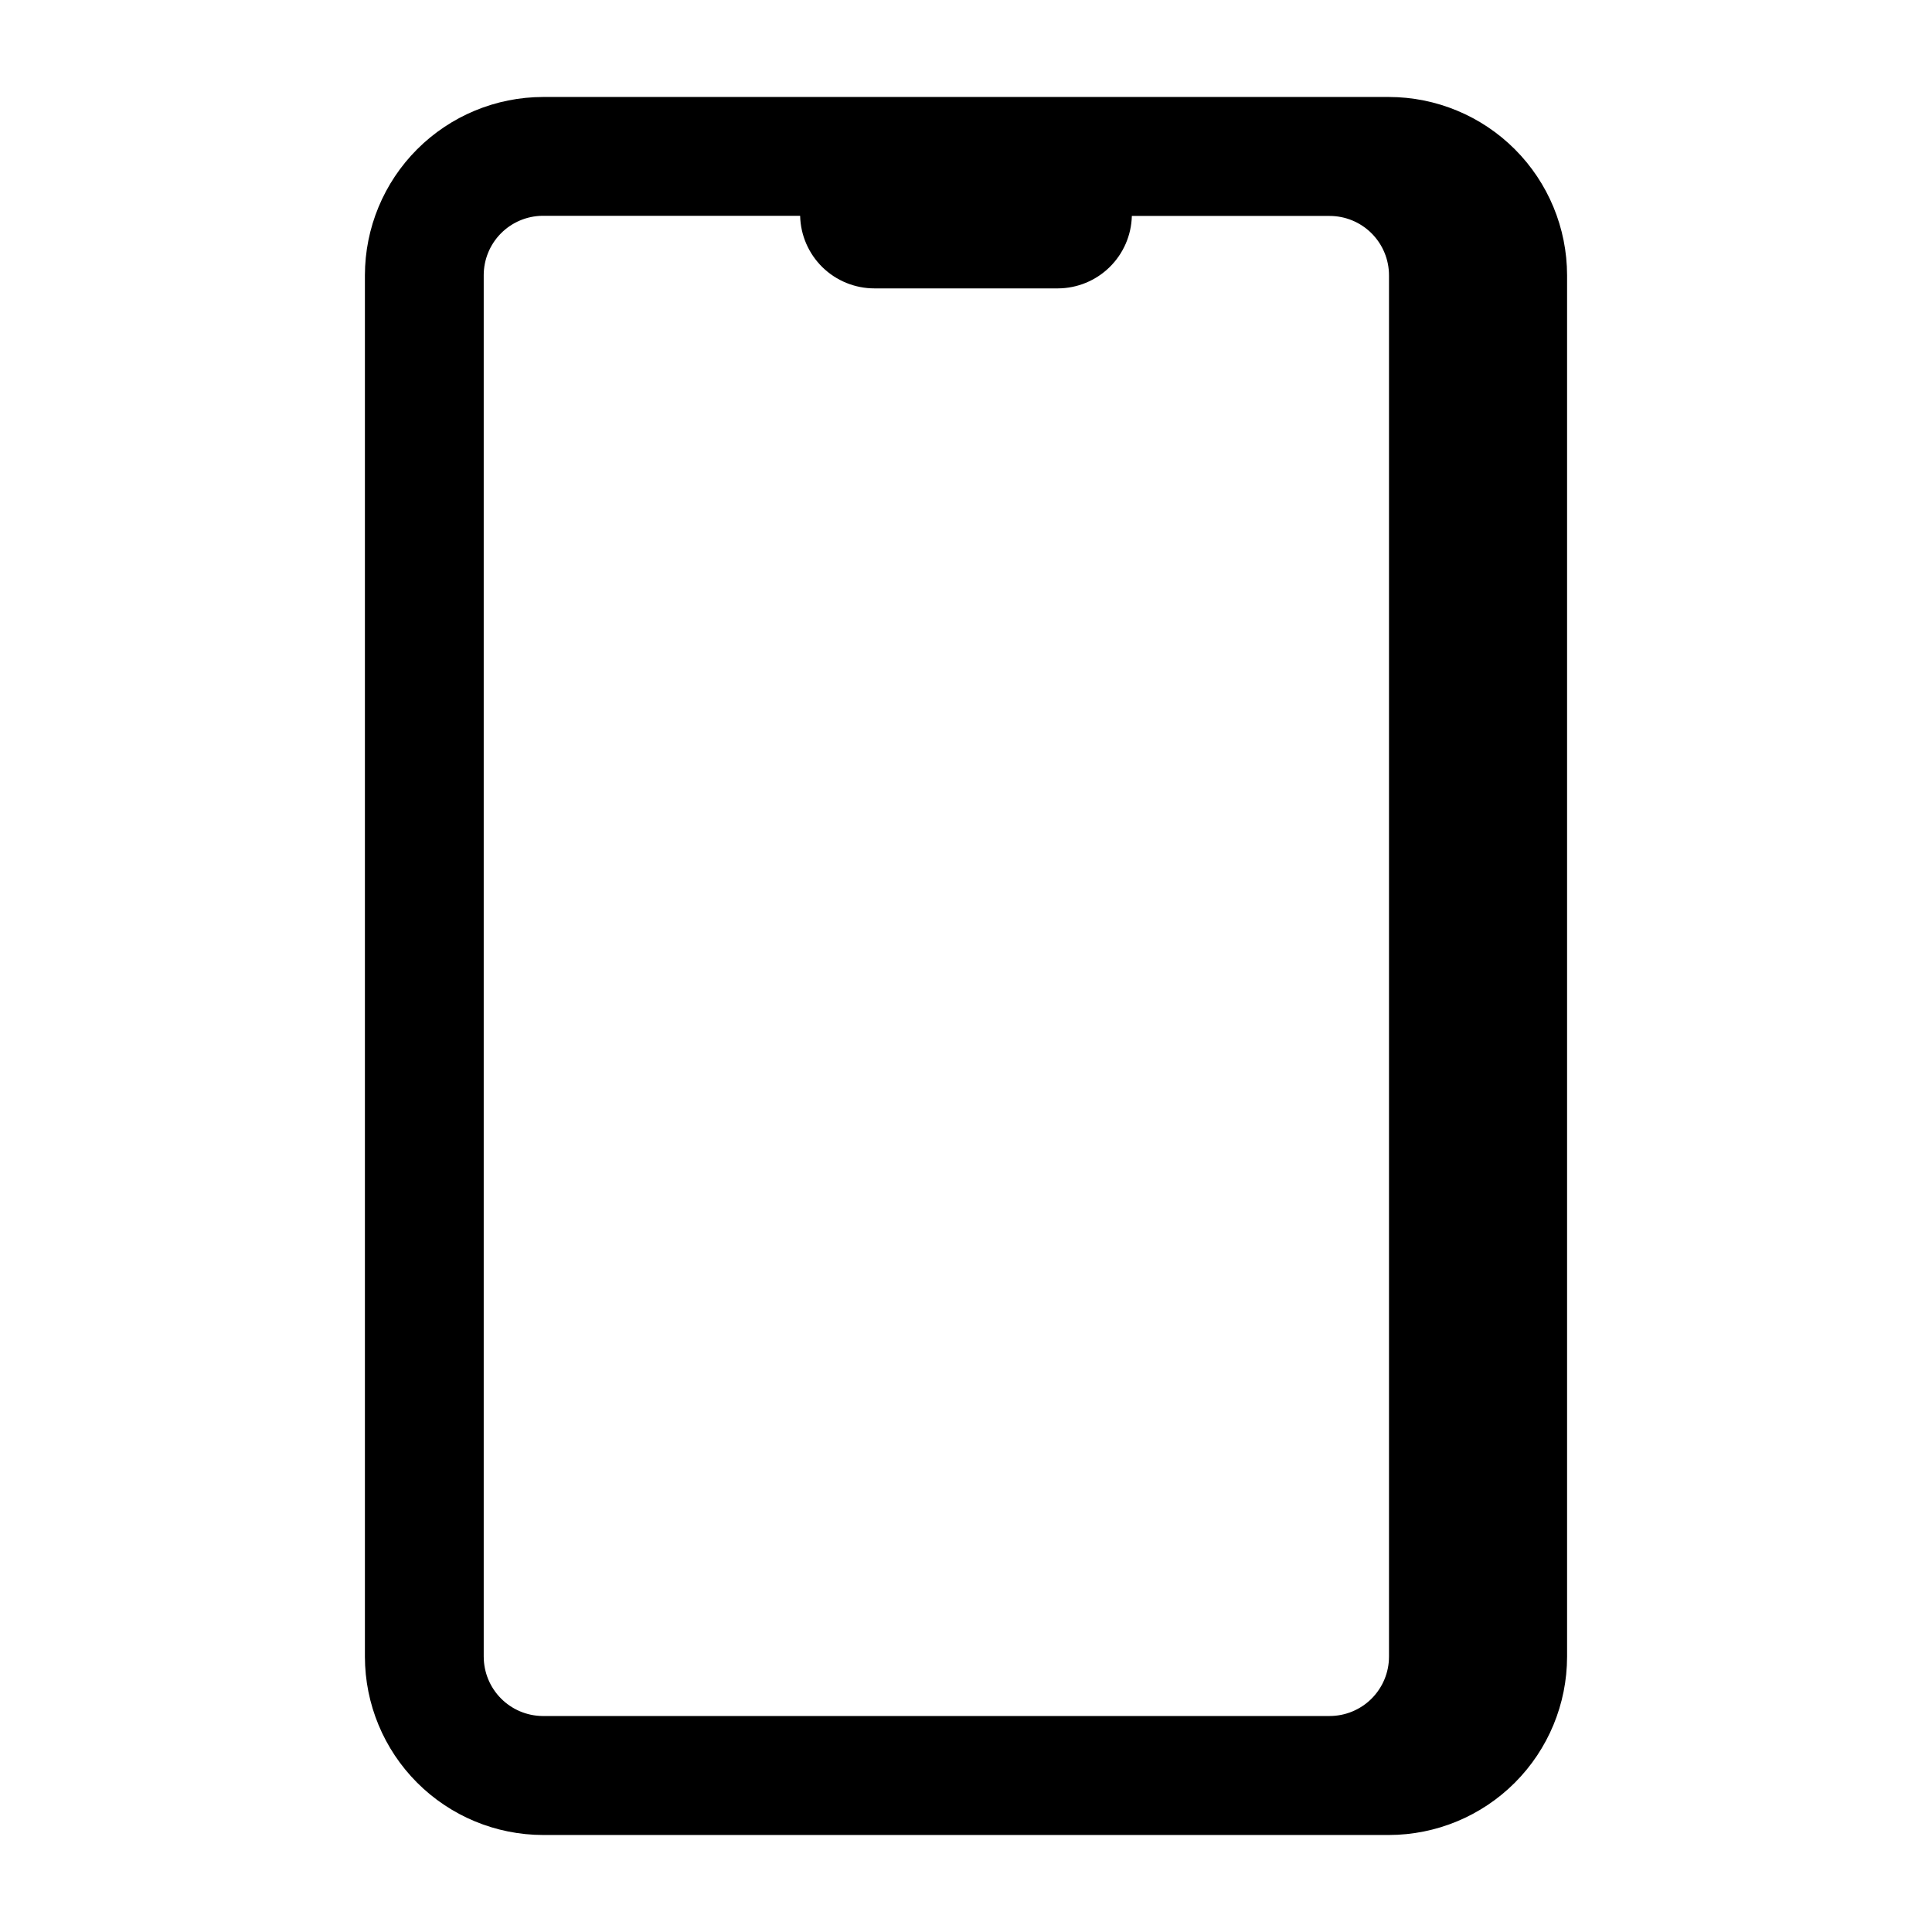
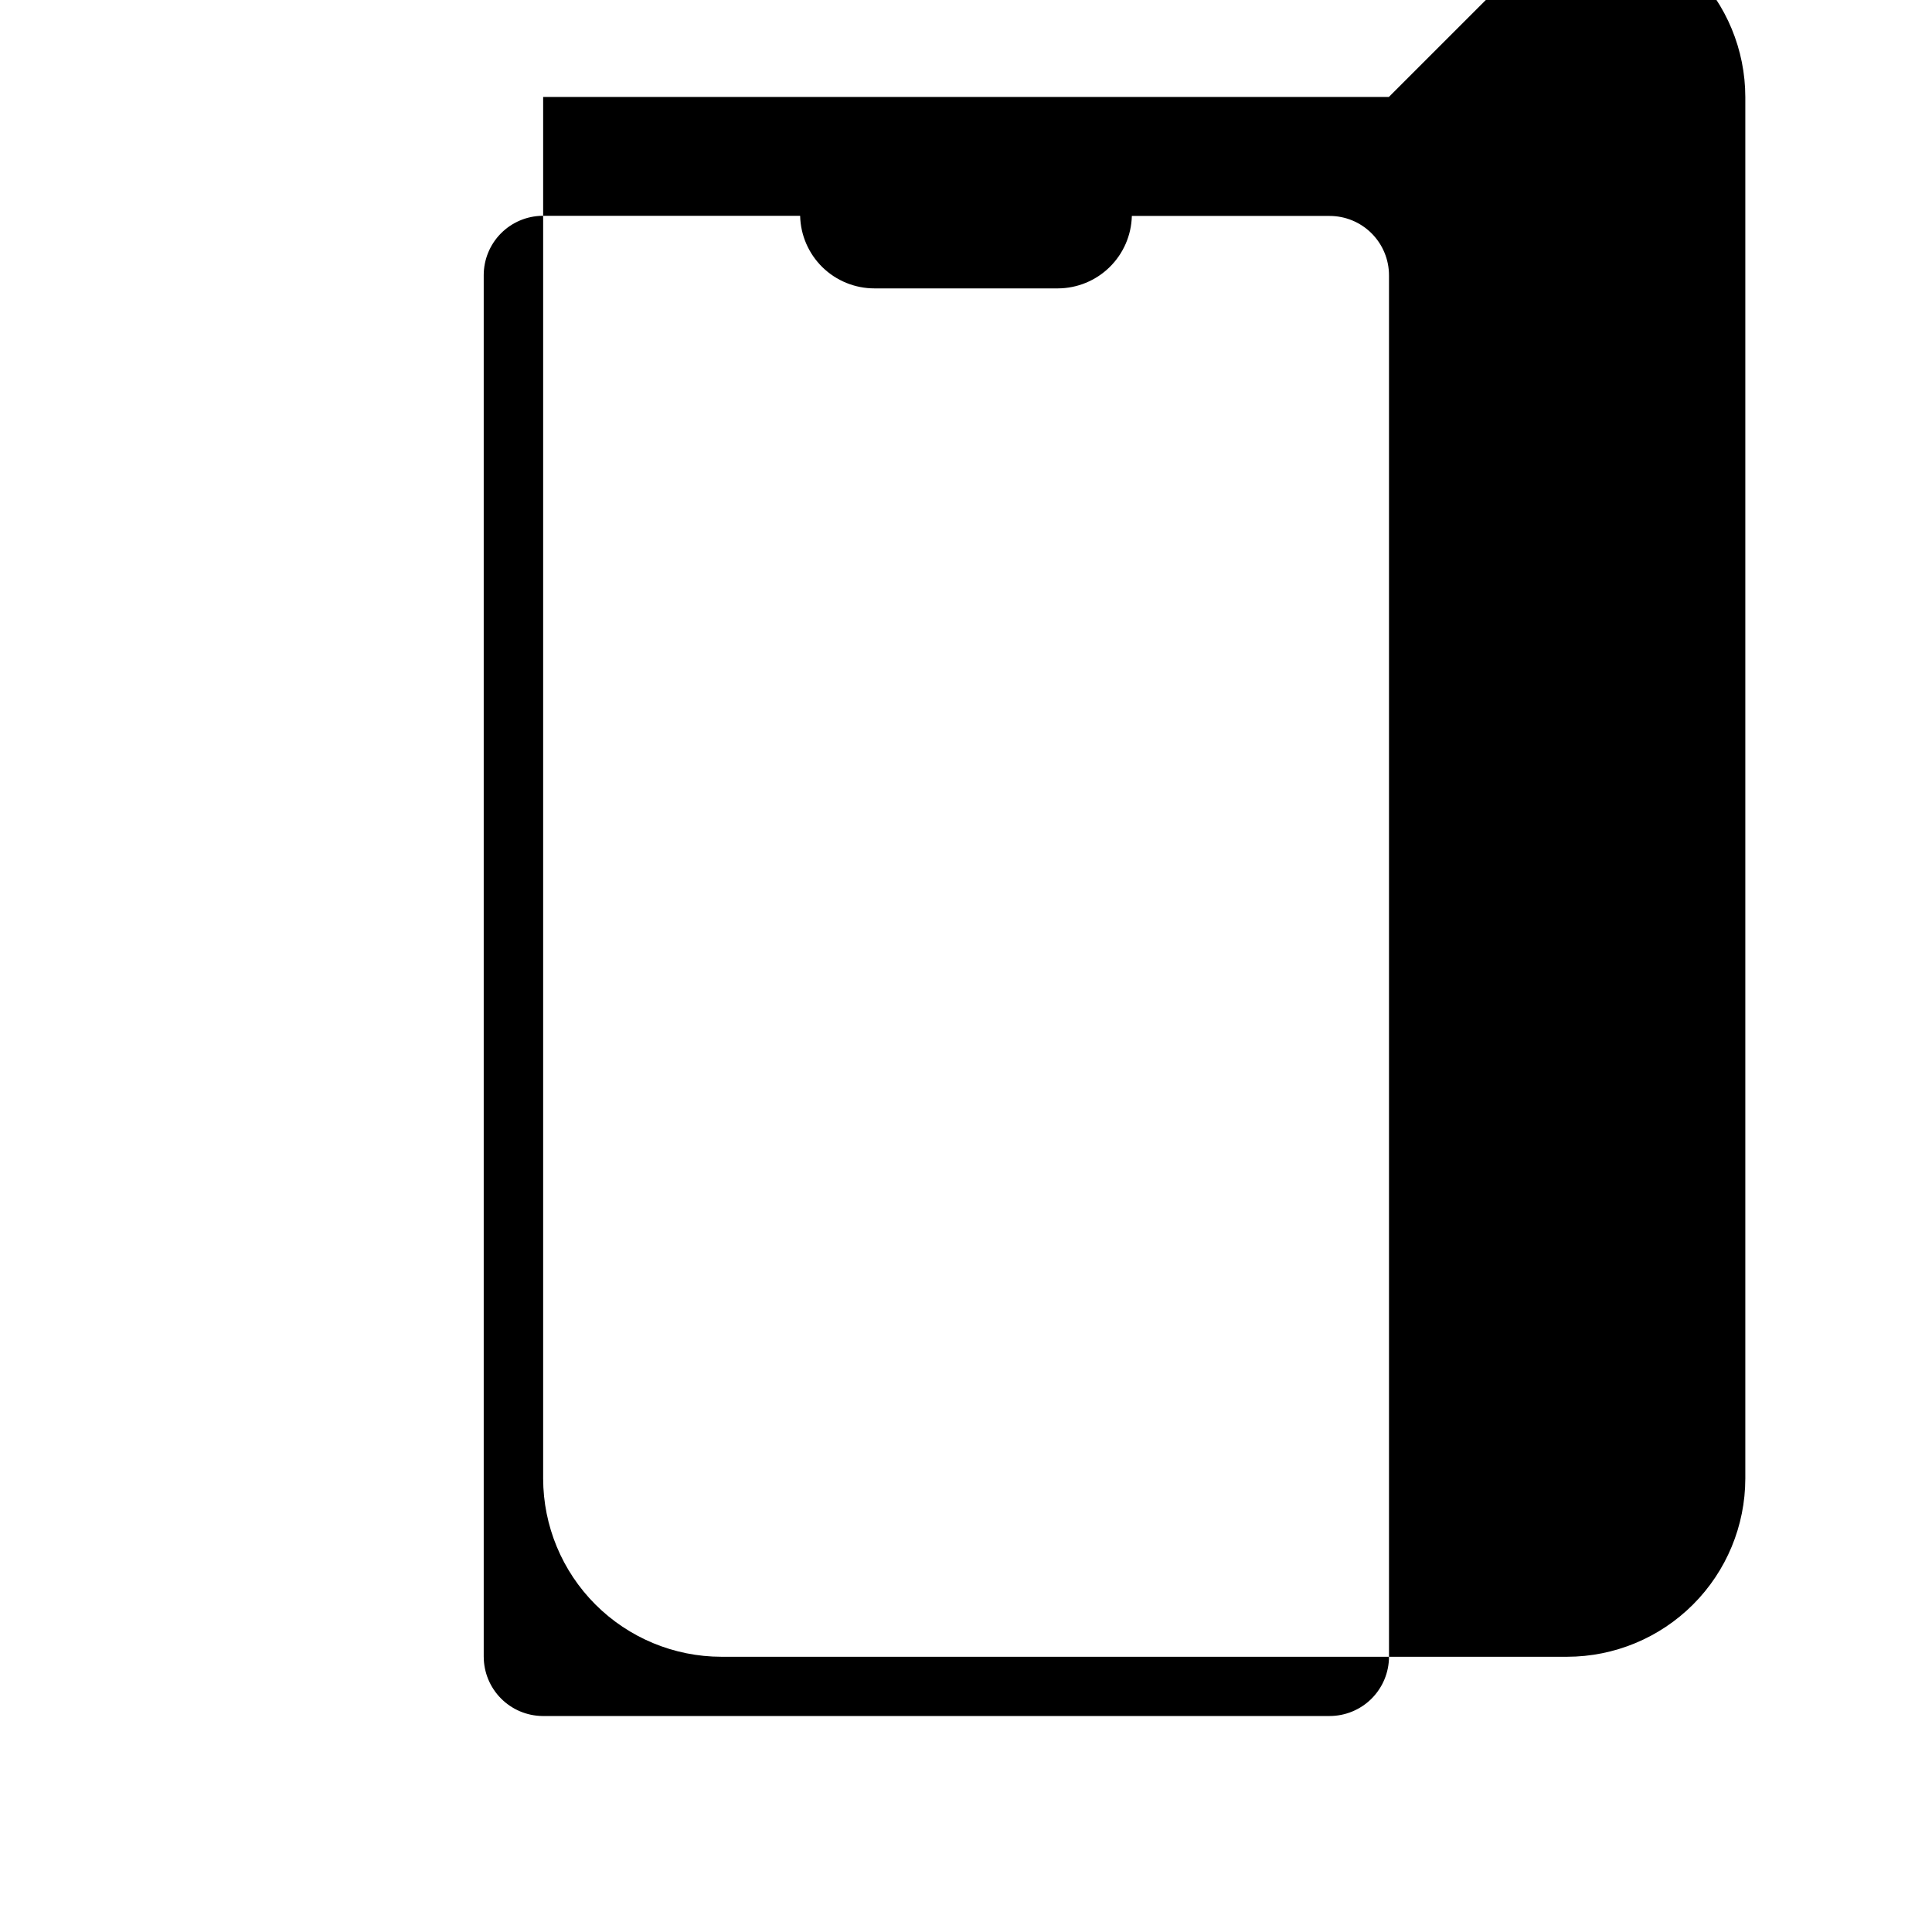
<svg xmlns="http://www.w3.org/2000/svg" fill="#000000" width="800px" height="800px" version="1.1" viewBox="144 144 512 512">
-   <path d="m512.06 169.7h-224.12c-12.523 0.016-24.527 4.996-33.383 13.848-8.855 8.855-13.836 20.863-13.852 33.383v366.13c0.016 12.523 4.996 24.527 13.852 33.383 8.855 8.855 20.859 13.836 33.383 13.848h224.12c12.52-0.012 24.527-4.992 33.379-13.848 8.855-8.855 13.836-20.859 13.852-33.383v-366.13c-0.016-12.52-4.996-24.527-13.852-33.383-8.852-8.852-20.859-13.832-33.379-13.848zm-239.87 413.36v-366.13c0-4.141 1.633-8.113 4.539-11.059 2.91-2.949 6.859-4.629 11-4.684h68.316c0.113 5.141 2.238 10.035 5.914 13.633 3.68 3.594 8.621 5.606 13.766 5.606h48.633c5.121-0.02 10.035-2.039 13.691-5.625 3.66-3.582 5.777-8.453 5.902-13.574h52.402c4.176 0 8.18 1.656 11.133 4.609s4.613 6.957 4.613 11.133v366.05c0 4.176-1.66 8.18-4.613 11.133s-6.957 4.609-11.133 4.609h-208.62c-4.133-0.051-8.078-1.73-10.984-4.668-2.91-2.938-4.543-6.902-4.555-11.035z" />
+   <path d="m512.06 169.7h-224.12v366.13c0.016 12.523 4.996 24.527 13.852 33.383 8.855 8.855 20.859 13.836 33.383 13.848h224.12c12.52-0.012 24.527-4.992 33.379-13.848 8.855-8.855 13.836-20.859 13.852-33.383v-366.13c-0.016-12.52-4.996-24.527-13.852-33.383-8.852-8.852-20.859-13.832-33.379-13.848zm-239.87 413.36v-366.13c0-4.141 1.633-8.113 4.539-11.059 2.91-2.949 6.859-4.629 11-4.684h68.316c0.113 5.141 2.238 10.035 5.914 13.633 3.68 3.594 8.621 5.606 13.766 5.606h48.633c5.121-0.02 10.035-2.039 13.691-5.625 3.66-3.582 5.777-8.453 5.902-13.574h52.402c4.176 0 8.18 1.656 11.133 4.609s4.613 6.957 4.613 11.133v366.05c0 4.176-1.66 8.18-4.613 11.133s-6.957 4.609-11.133 4.609h-208.62c-4.133-0.051-8.078-1.73-10.984-4.668-2.91-2.938-4.543-6.902-4.555-11.035z" />
</svg>